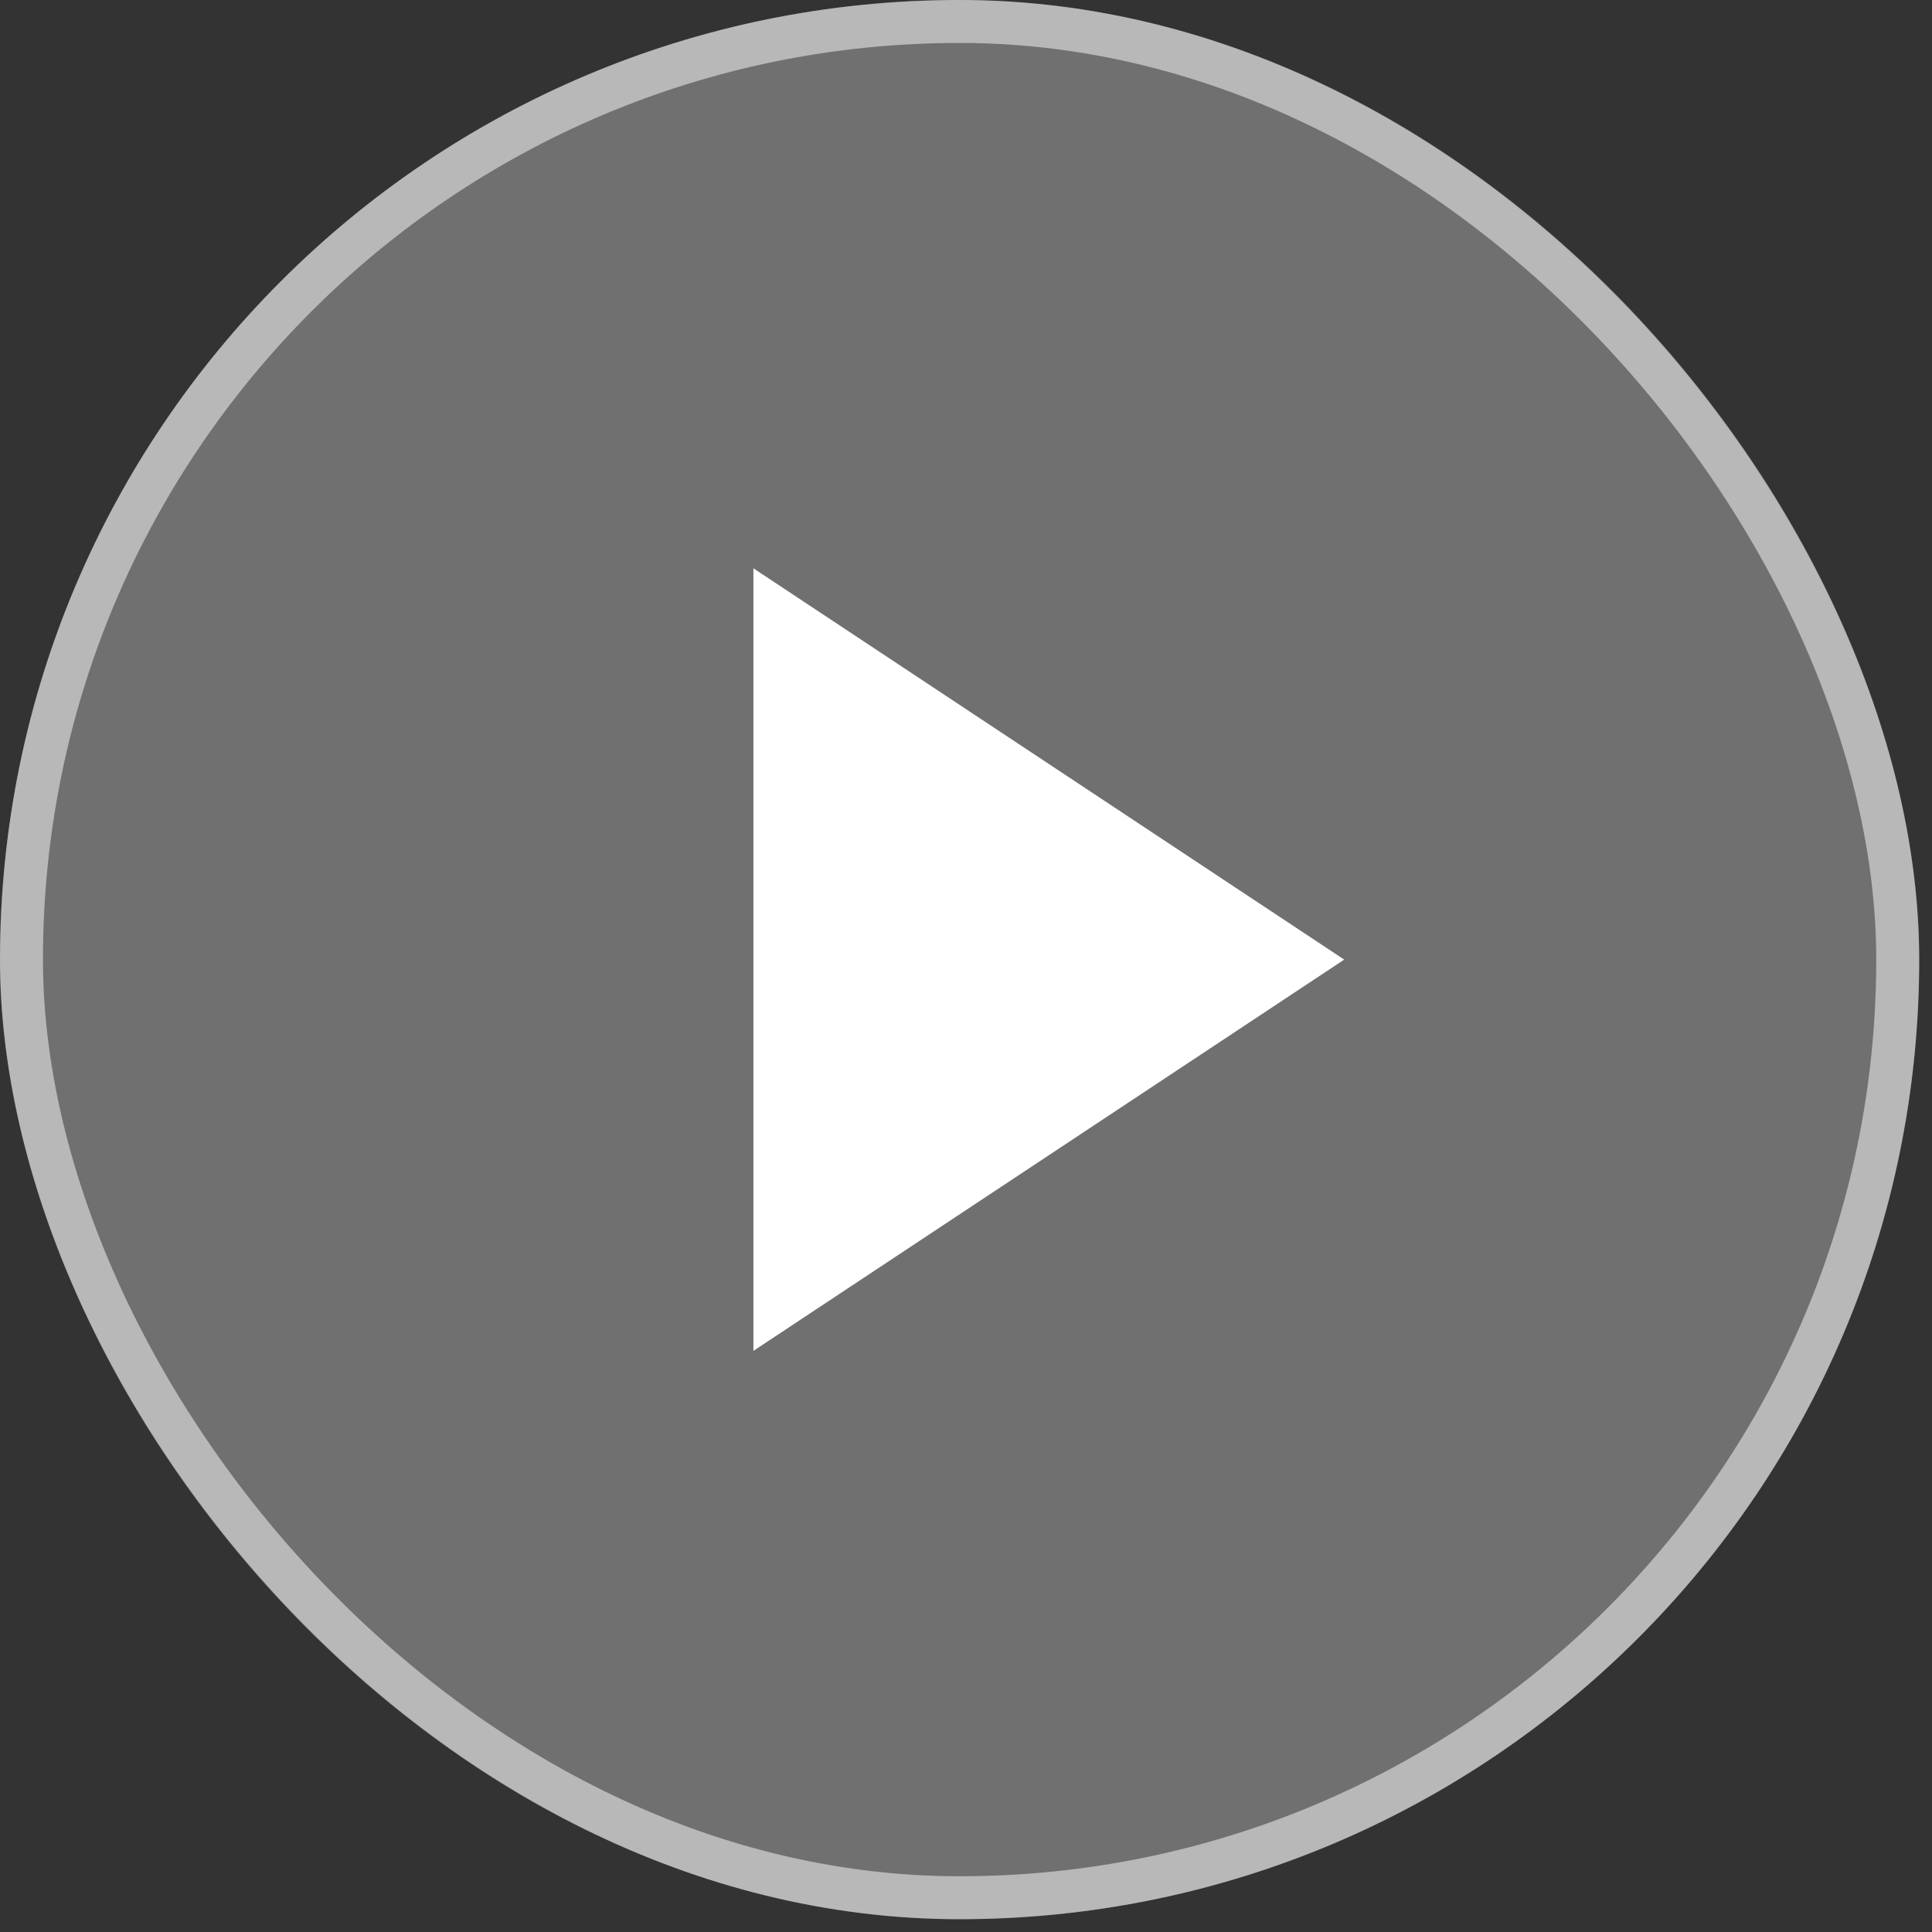
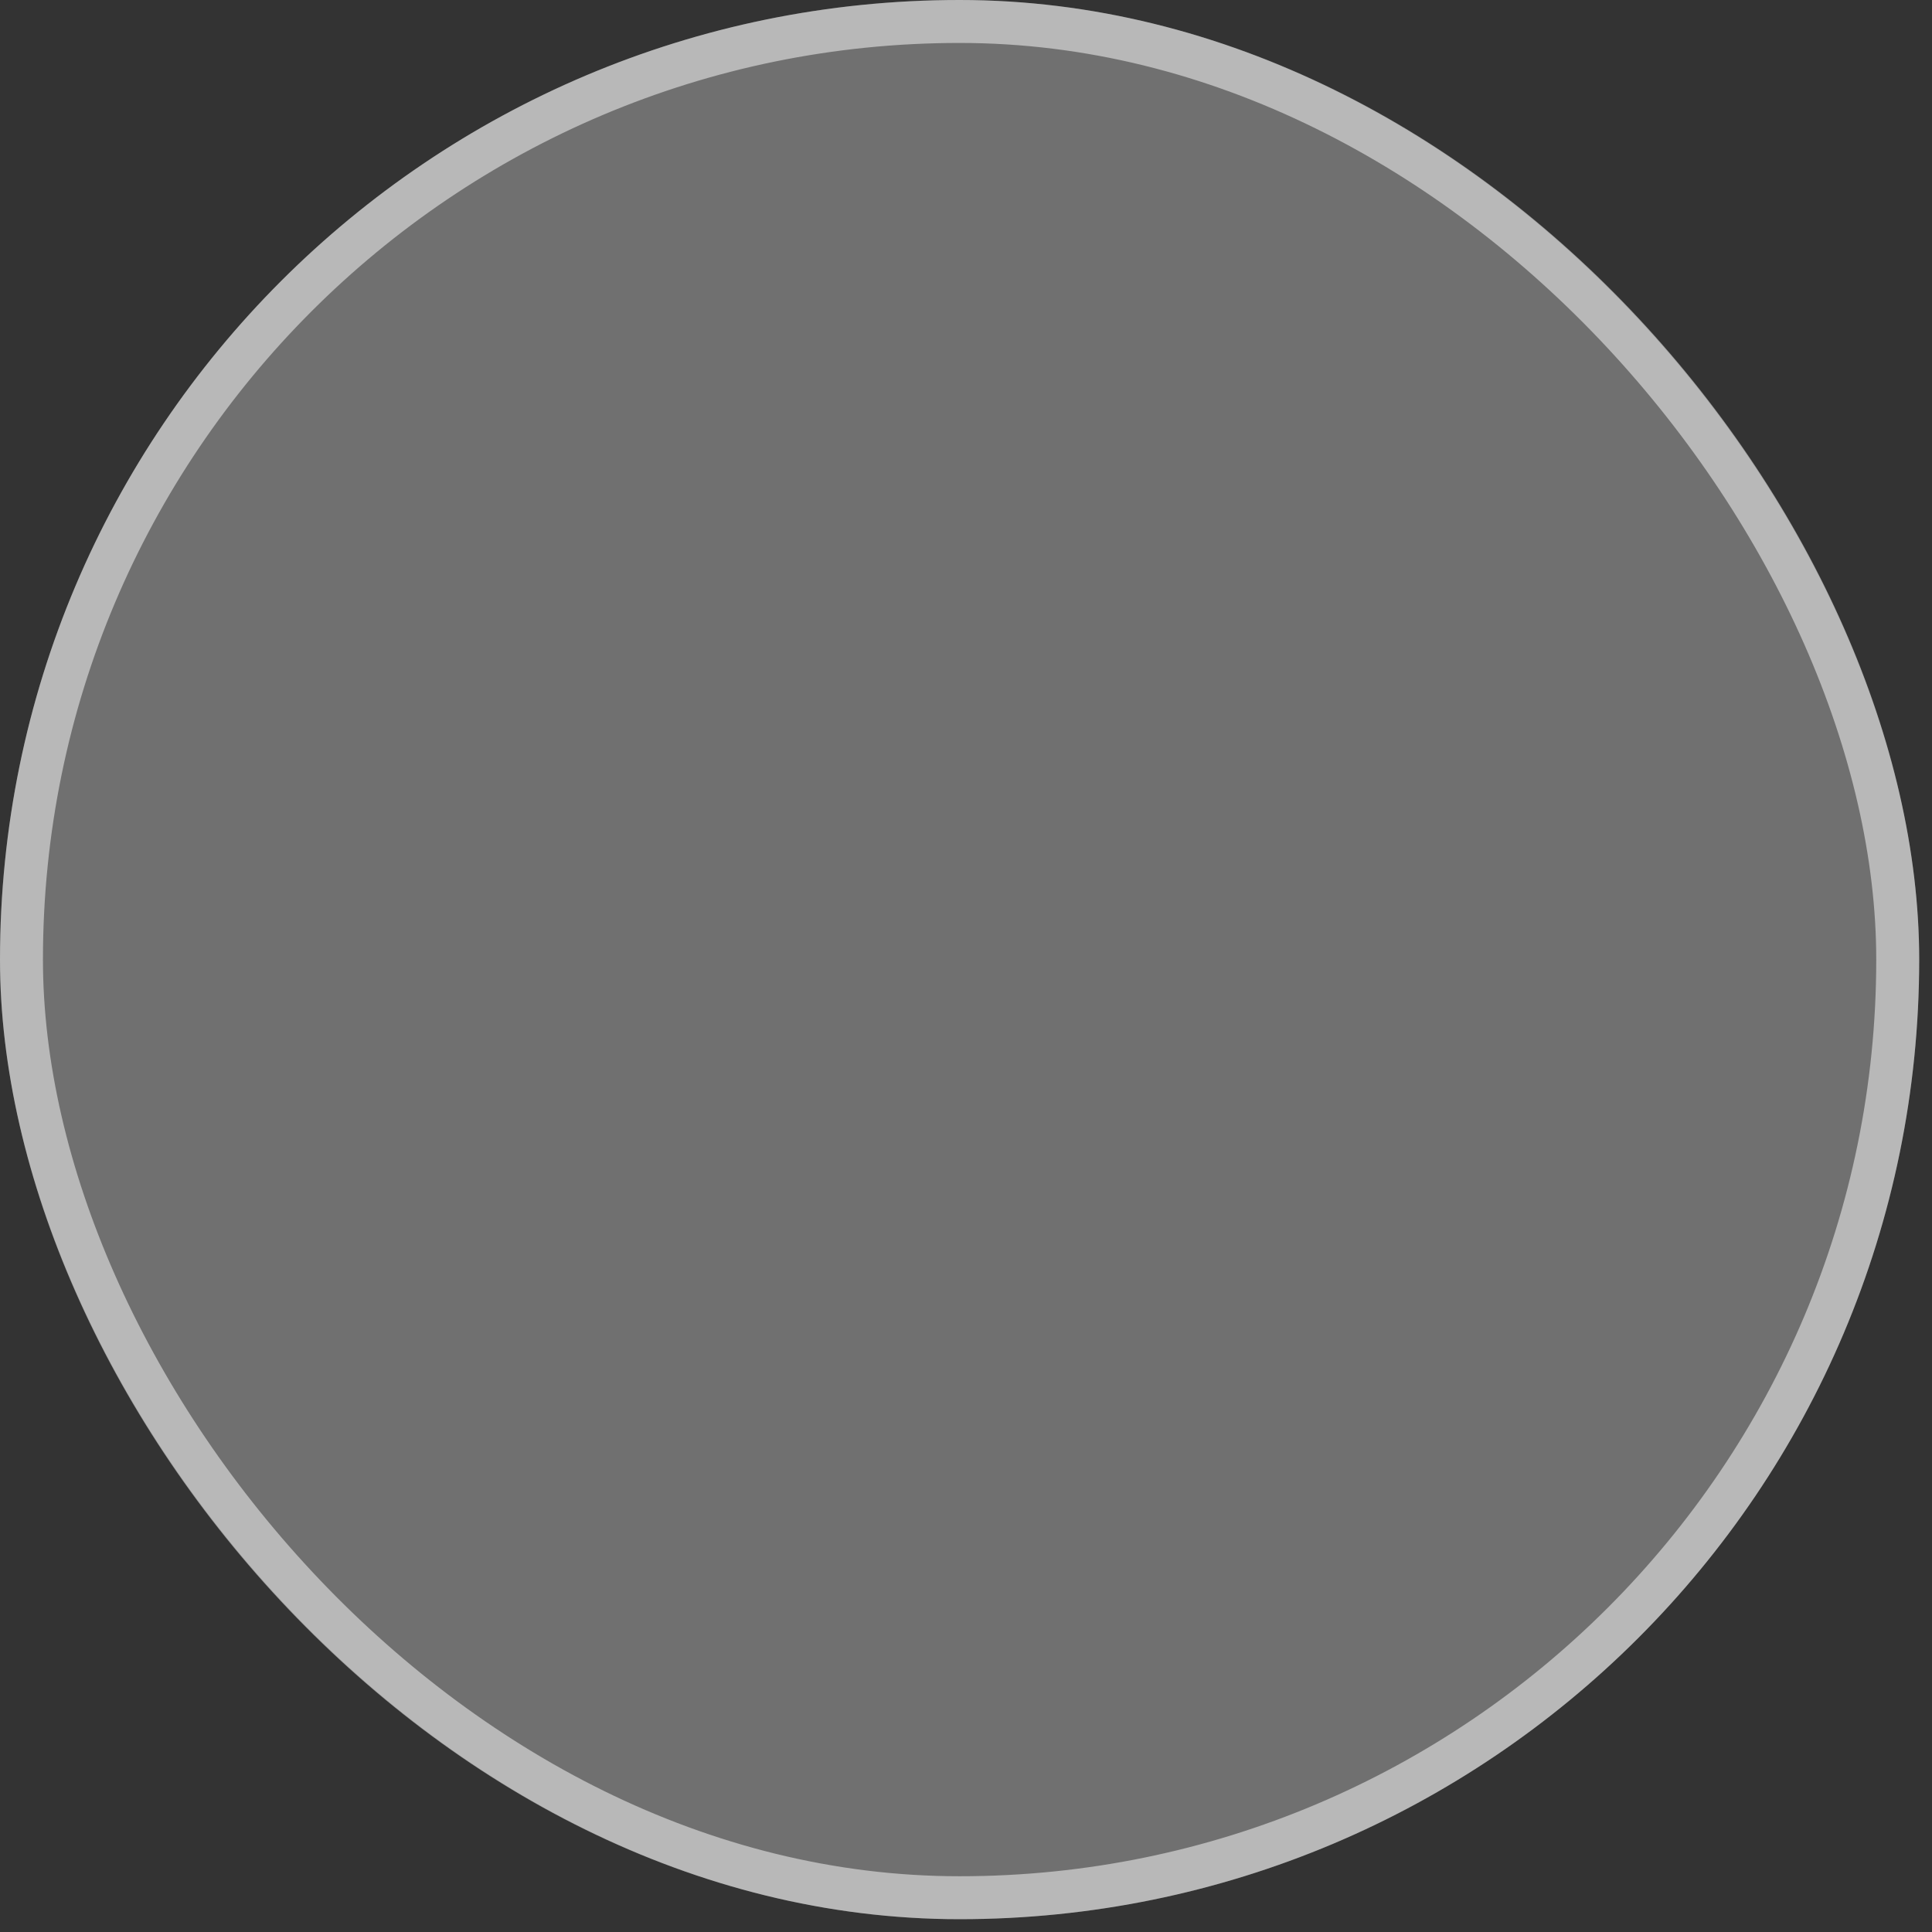
<svg xmlns="http://www.w3.org/2000/svg" width="113" height="113" viewBox="0 0 113 113" fill="none">
  <rect x="0" y="0" width="113" height="113" fill="#333333" stroke="none" />
  <rect width="112.251" height="112.251" rx="56.125" fill="white" fill-opacity="0.3" />
  <rect x="1.256" y="1.256" width="109.739" height="109.739" rx="54.87" stroke="white" stroke-opacity="0.5" stroke-width="2.512" />
-   <path d="M44.066 33.24V79.011L78.621 56.126L44.066 33.24Z" fill="white" />
</svg>